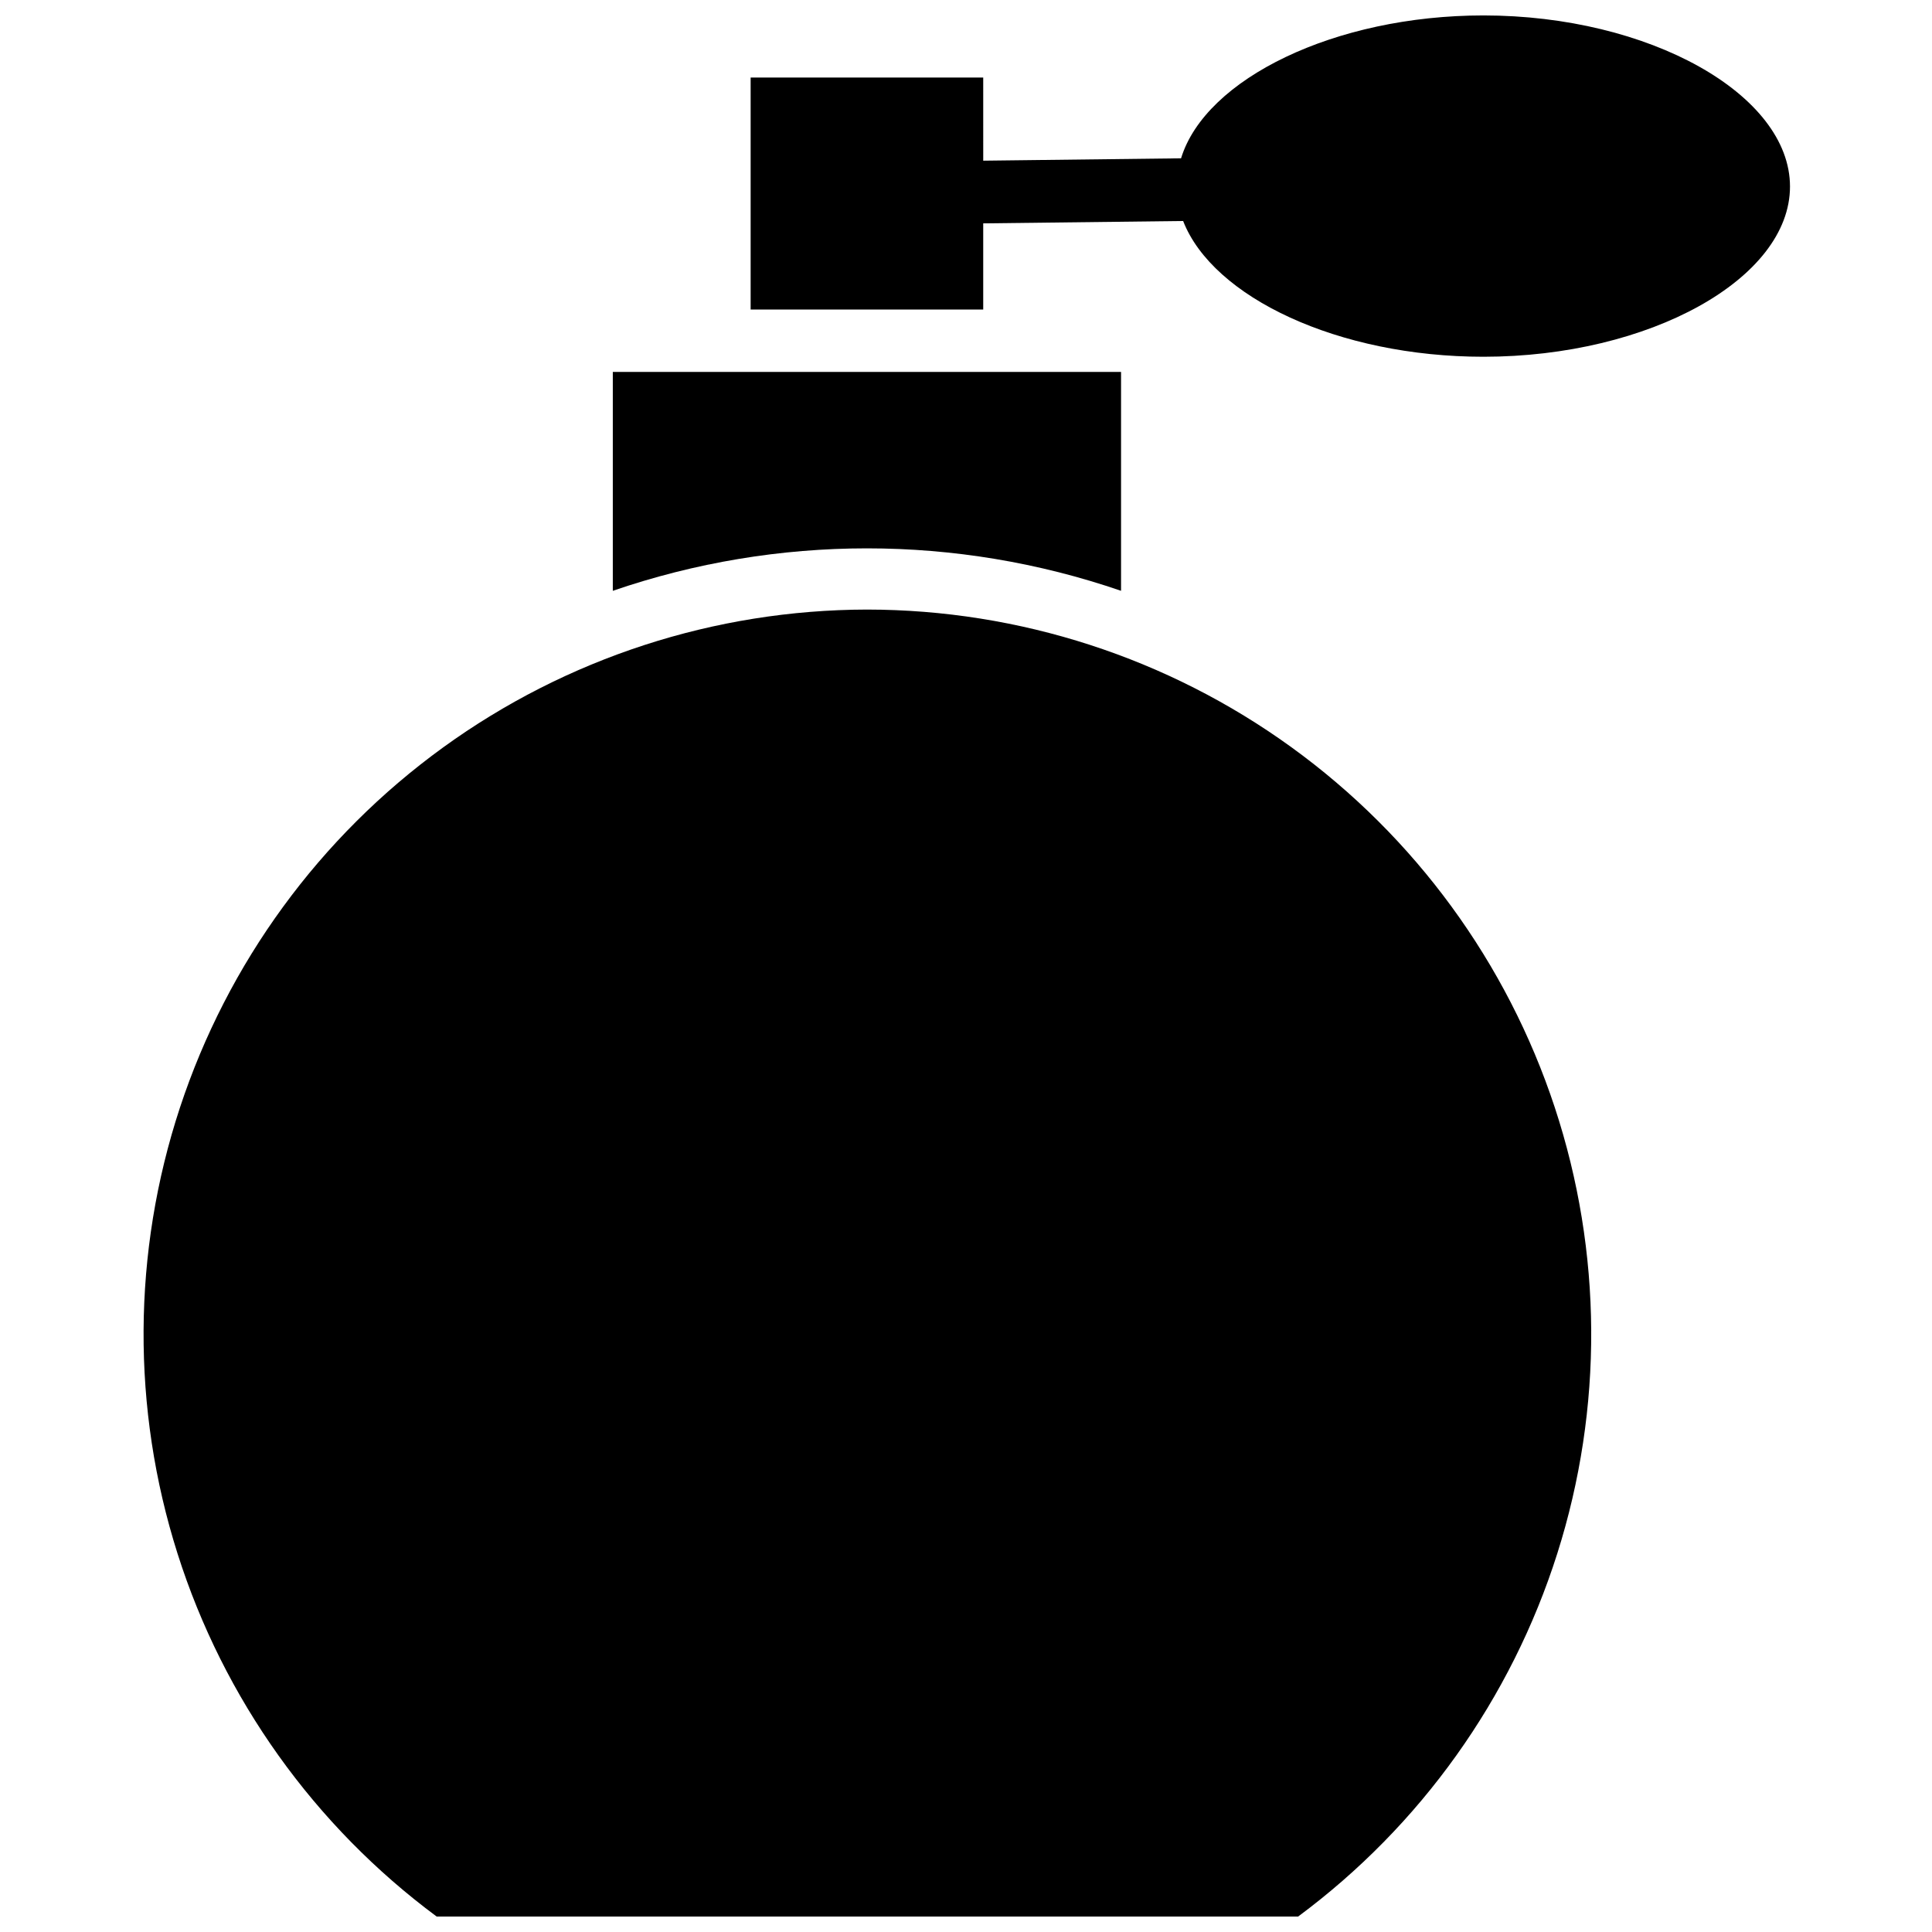
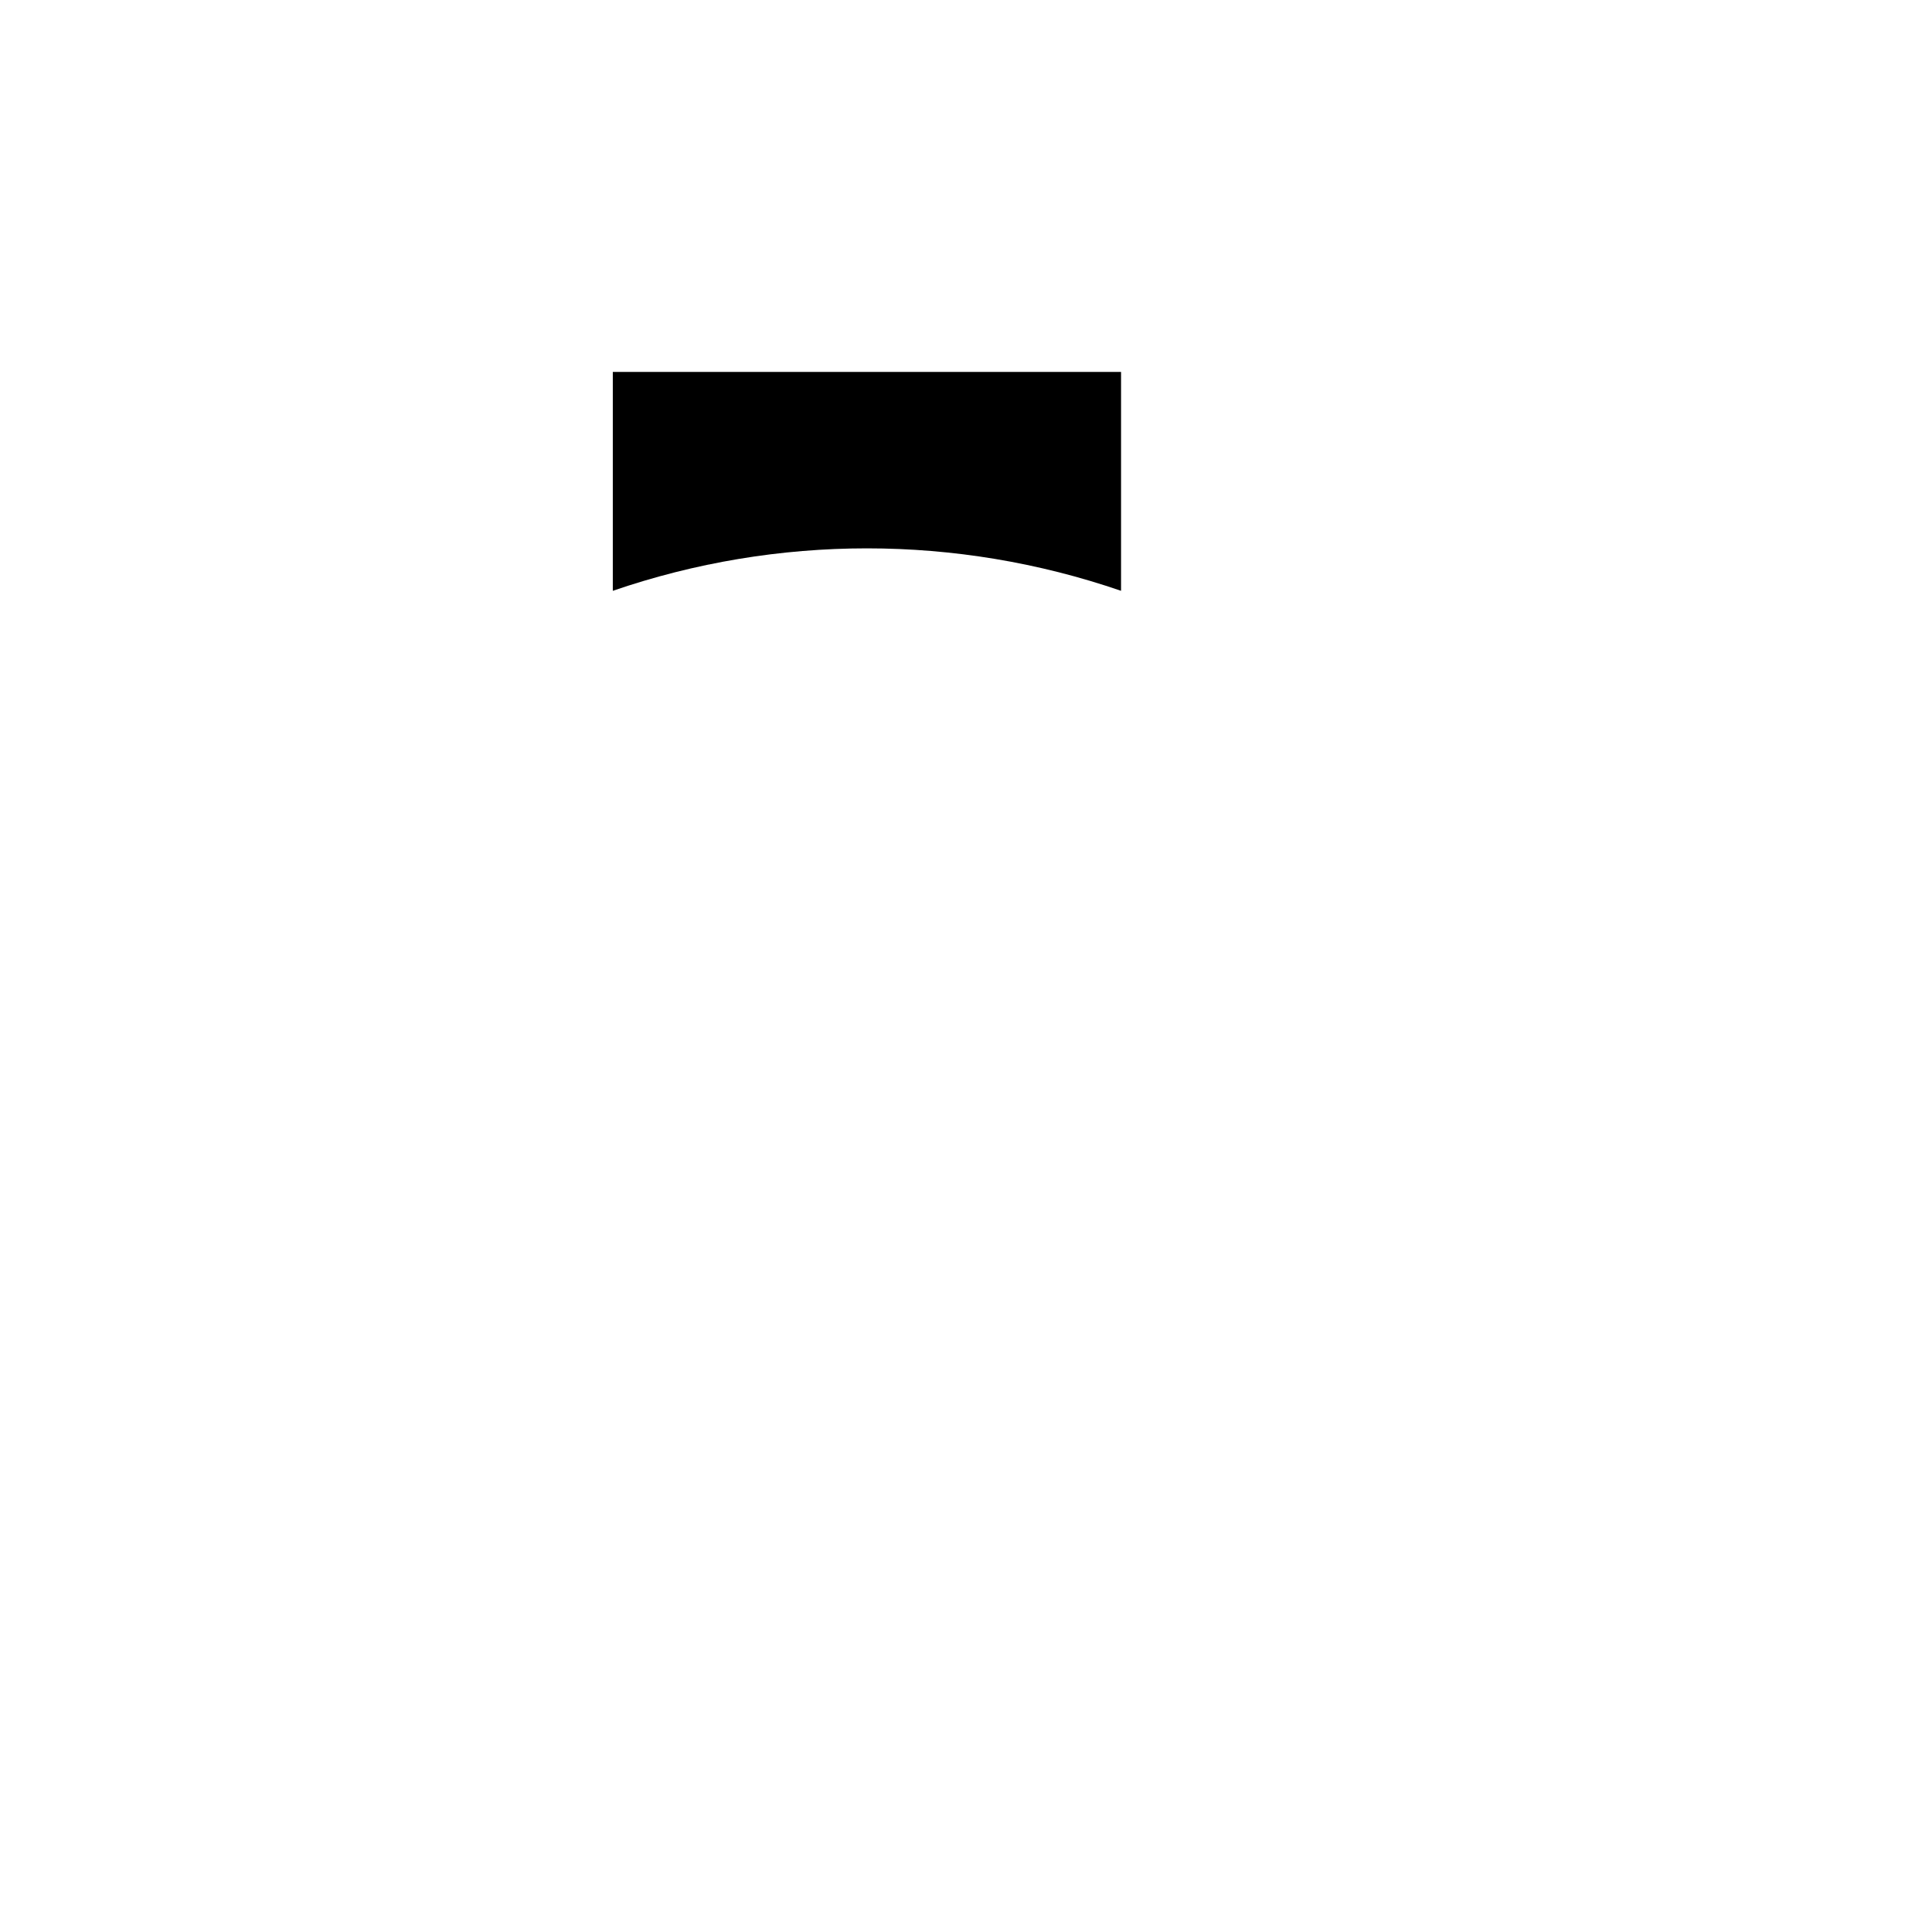
<svg xmlns="http://www.w3.org/2000/svg" width="800px" height="800px" version="1.1" viewBox="144 144 512 512">
  <defs>
    <clipPath id="b">
      <path d="m182 305h384v346.9h-384z" />
    </clipPath>
    <clipPath id="a">
-       <path d="m342 148.09h277v90.906h-277z" />
-     </clipPath>
+       </clipPath>
  </defs>
  <g clip-path="url(#b)">
-     <path d="m373.79 305.54c-40.375 0.07-79.703 12.863-112.39 36.559-32.691 23.695-57.086 57.09-69.715 95.438-12.629 38.348-12.852 79.703-0.637 118.18 12.215 38.484 36.242 72.141 68.676 96.188h228.29c32.441-24.055 56.477-57.727 68.688-96.223 12.211-38.5 11.973-79.867-0.676-118.22-12.648-38.355-37.066-71.75-69.781-95.434-32.715-23.684-72.066-36.453-112.45-36.488z" />
-   </g>
+     </g>
  <path d="m441.09 300.26v-57.703h-134.69v58.016c43.645-15.004 91.051-15.004 134.69 0z" />
  <g clip-path="url(#a)">
-     <path d="m537.13 148.09c-39.359 0-73.684 16.766-80.137 37.863l-52.426 0.629-0.004-22.039h-61.637v61.48h61.637v-22.828l52.98-0.629c7.871 20.23 41.094 35.977 79.586 35.977 44.004 0 81.238-20.703 81.238-45.105 0-24.406-37.312-45.348-81.238-45.348z" />
-   </g>
+     </g>
</svg>